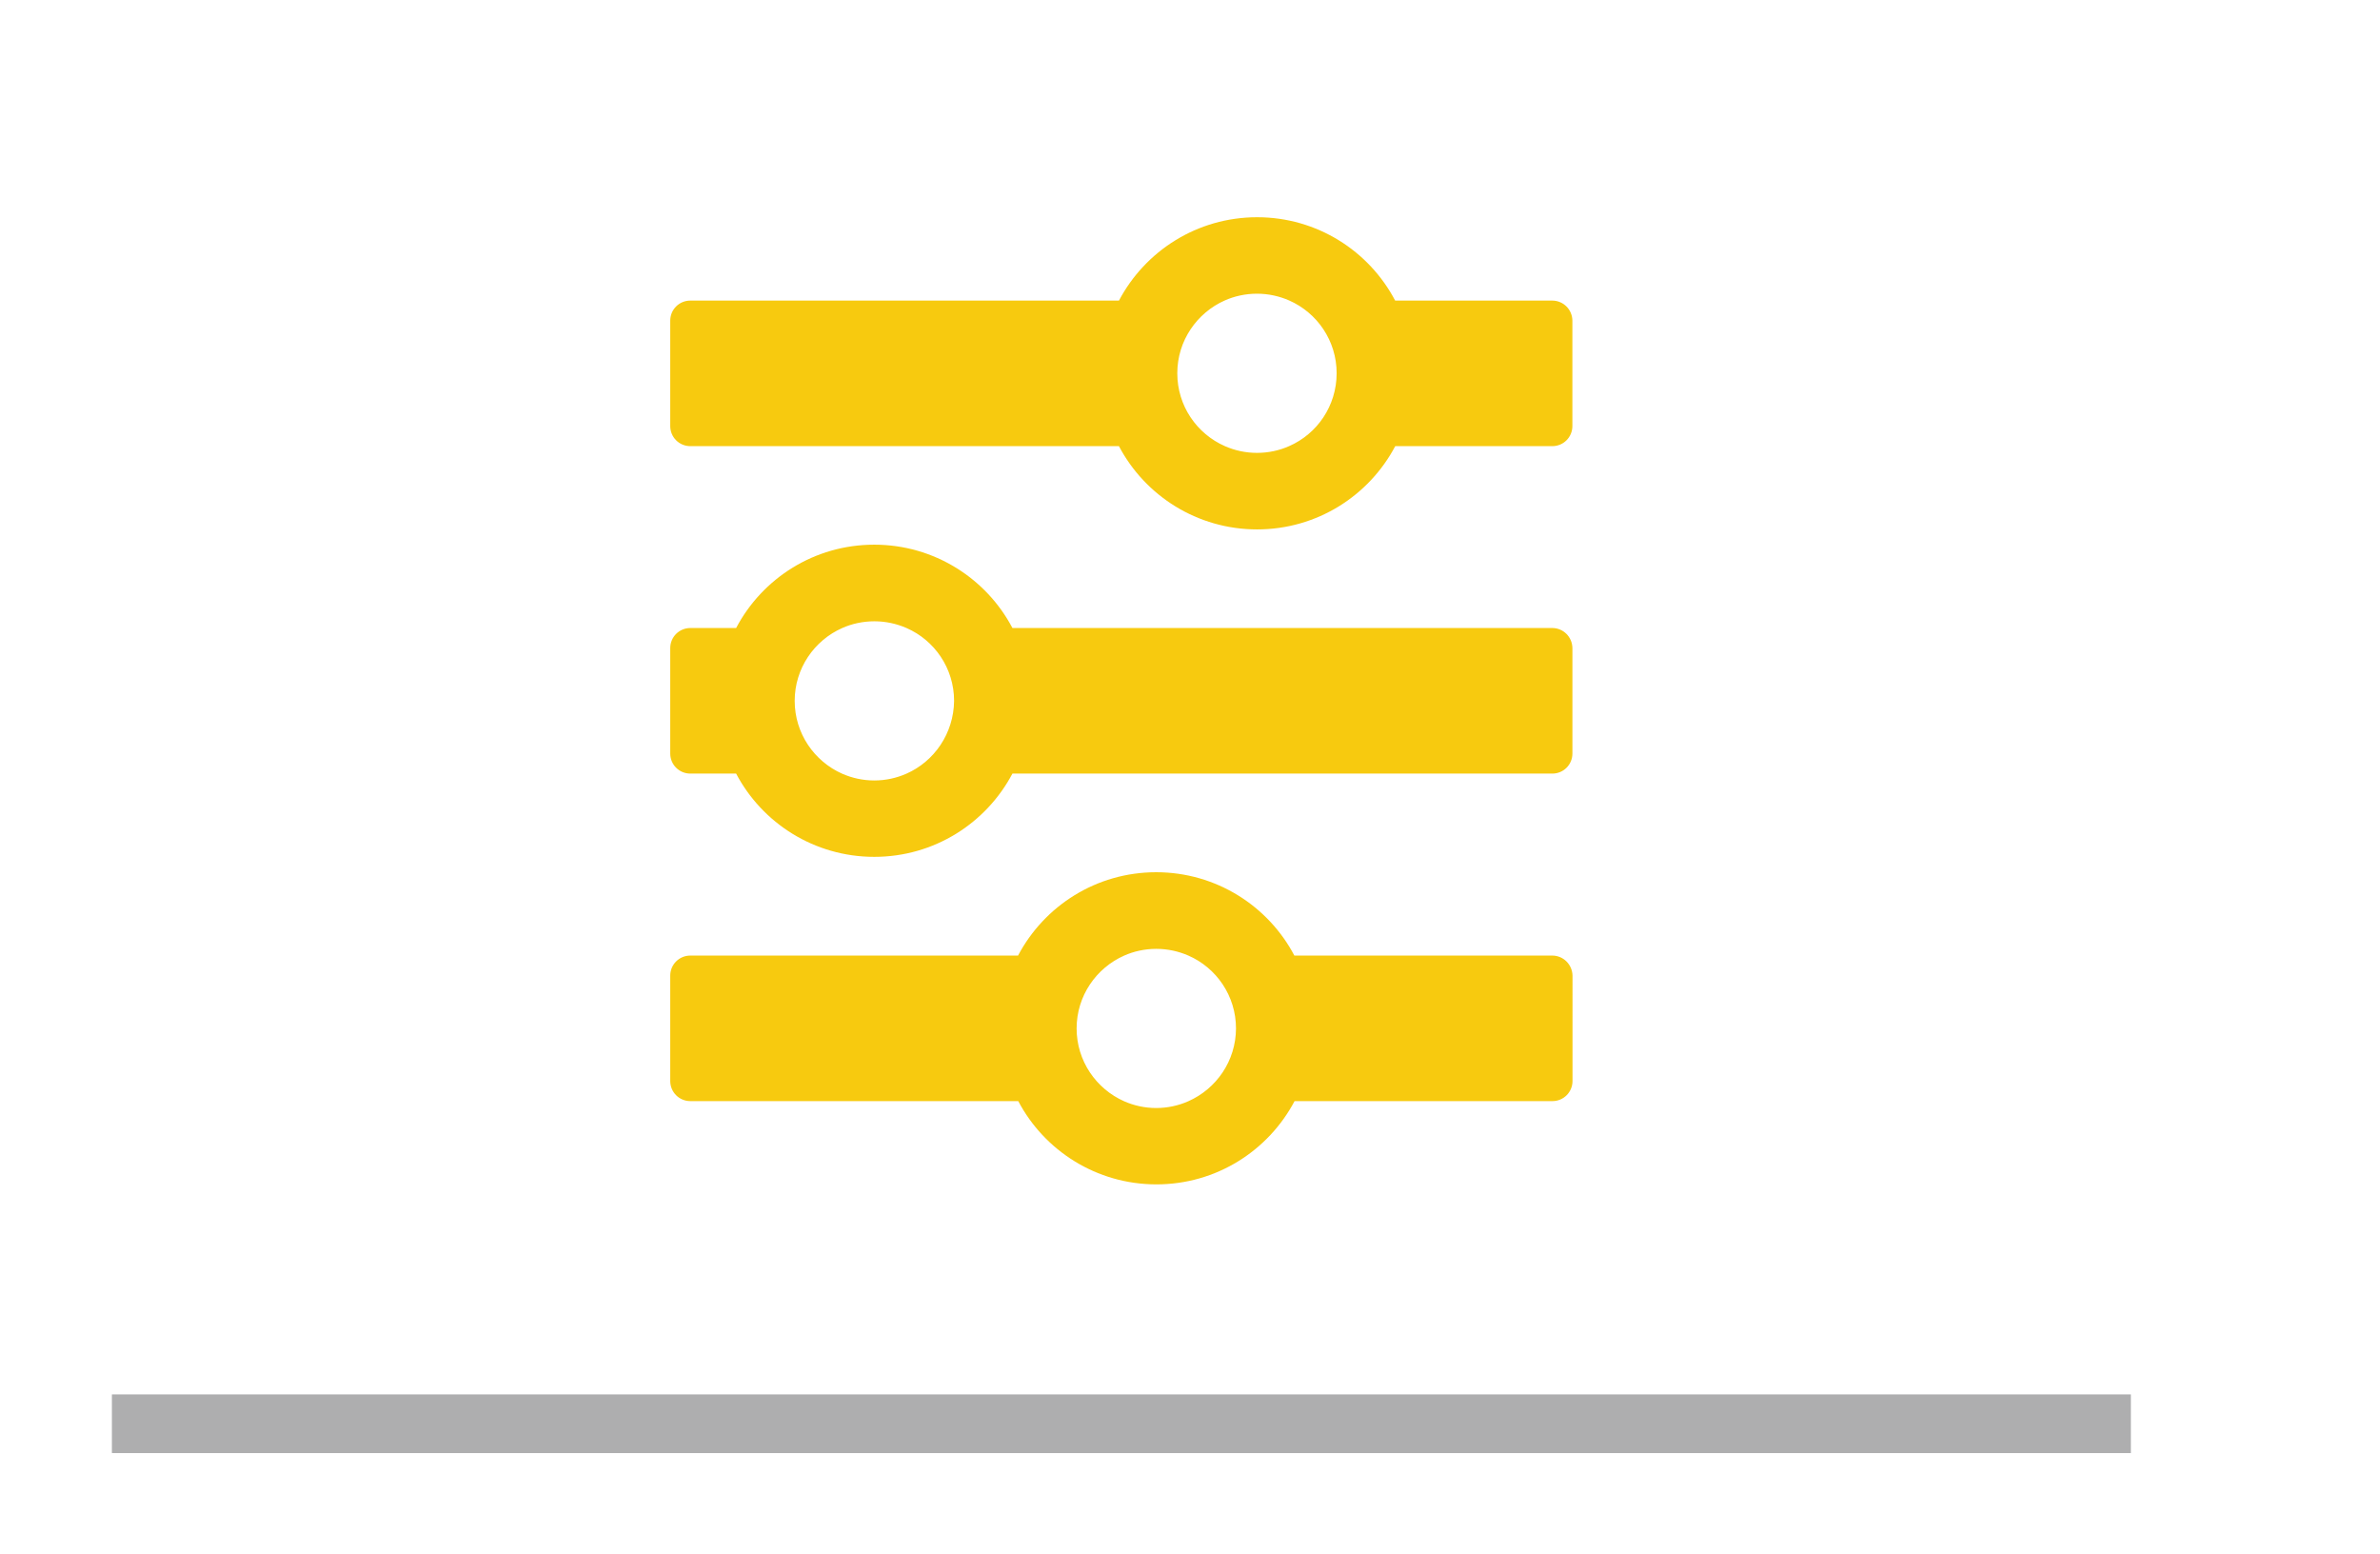
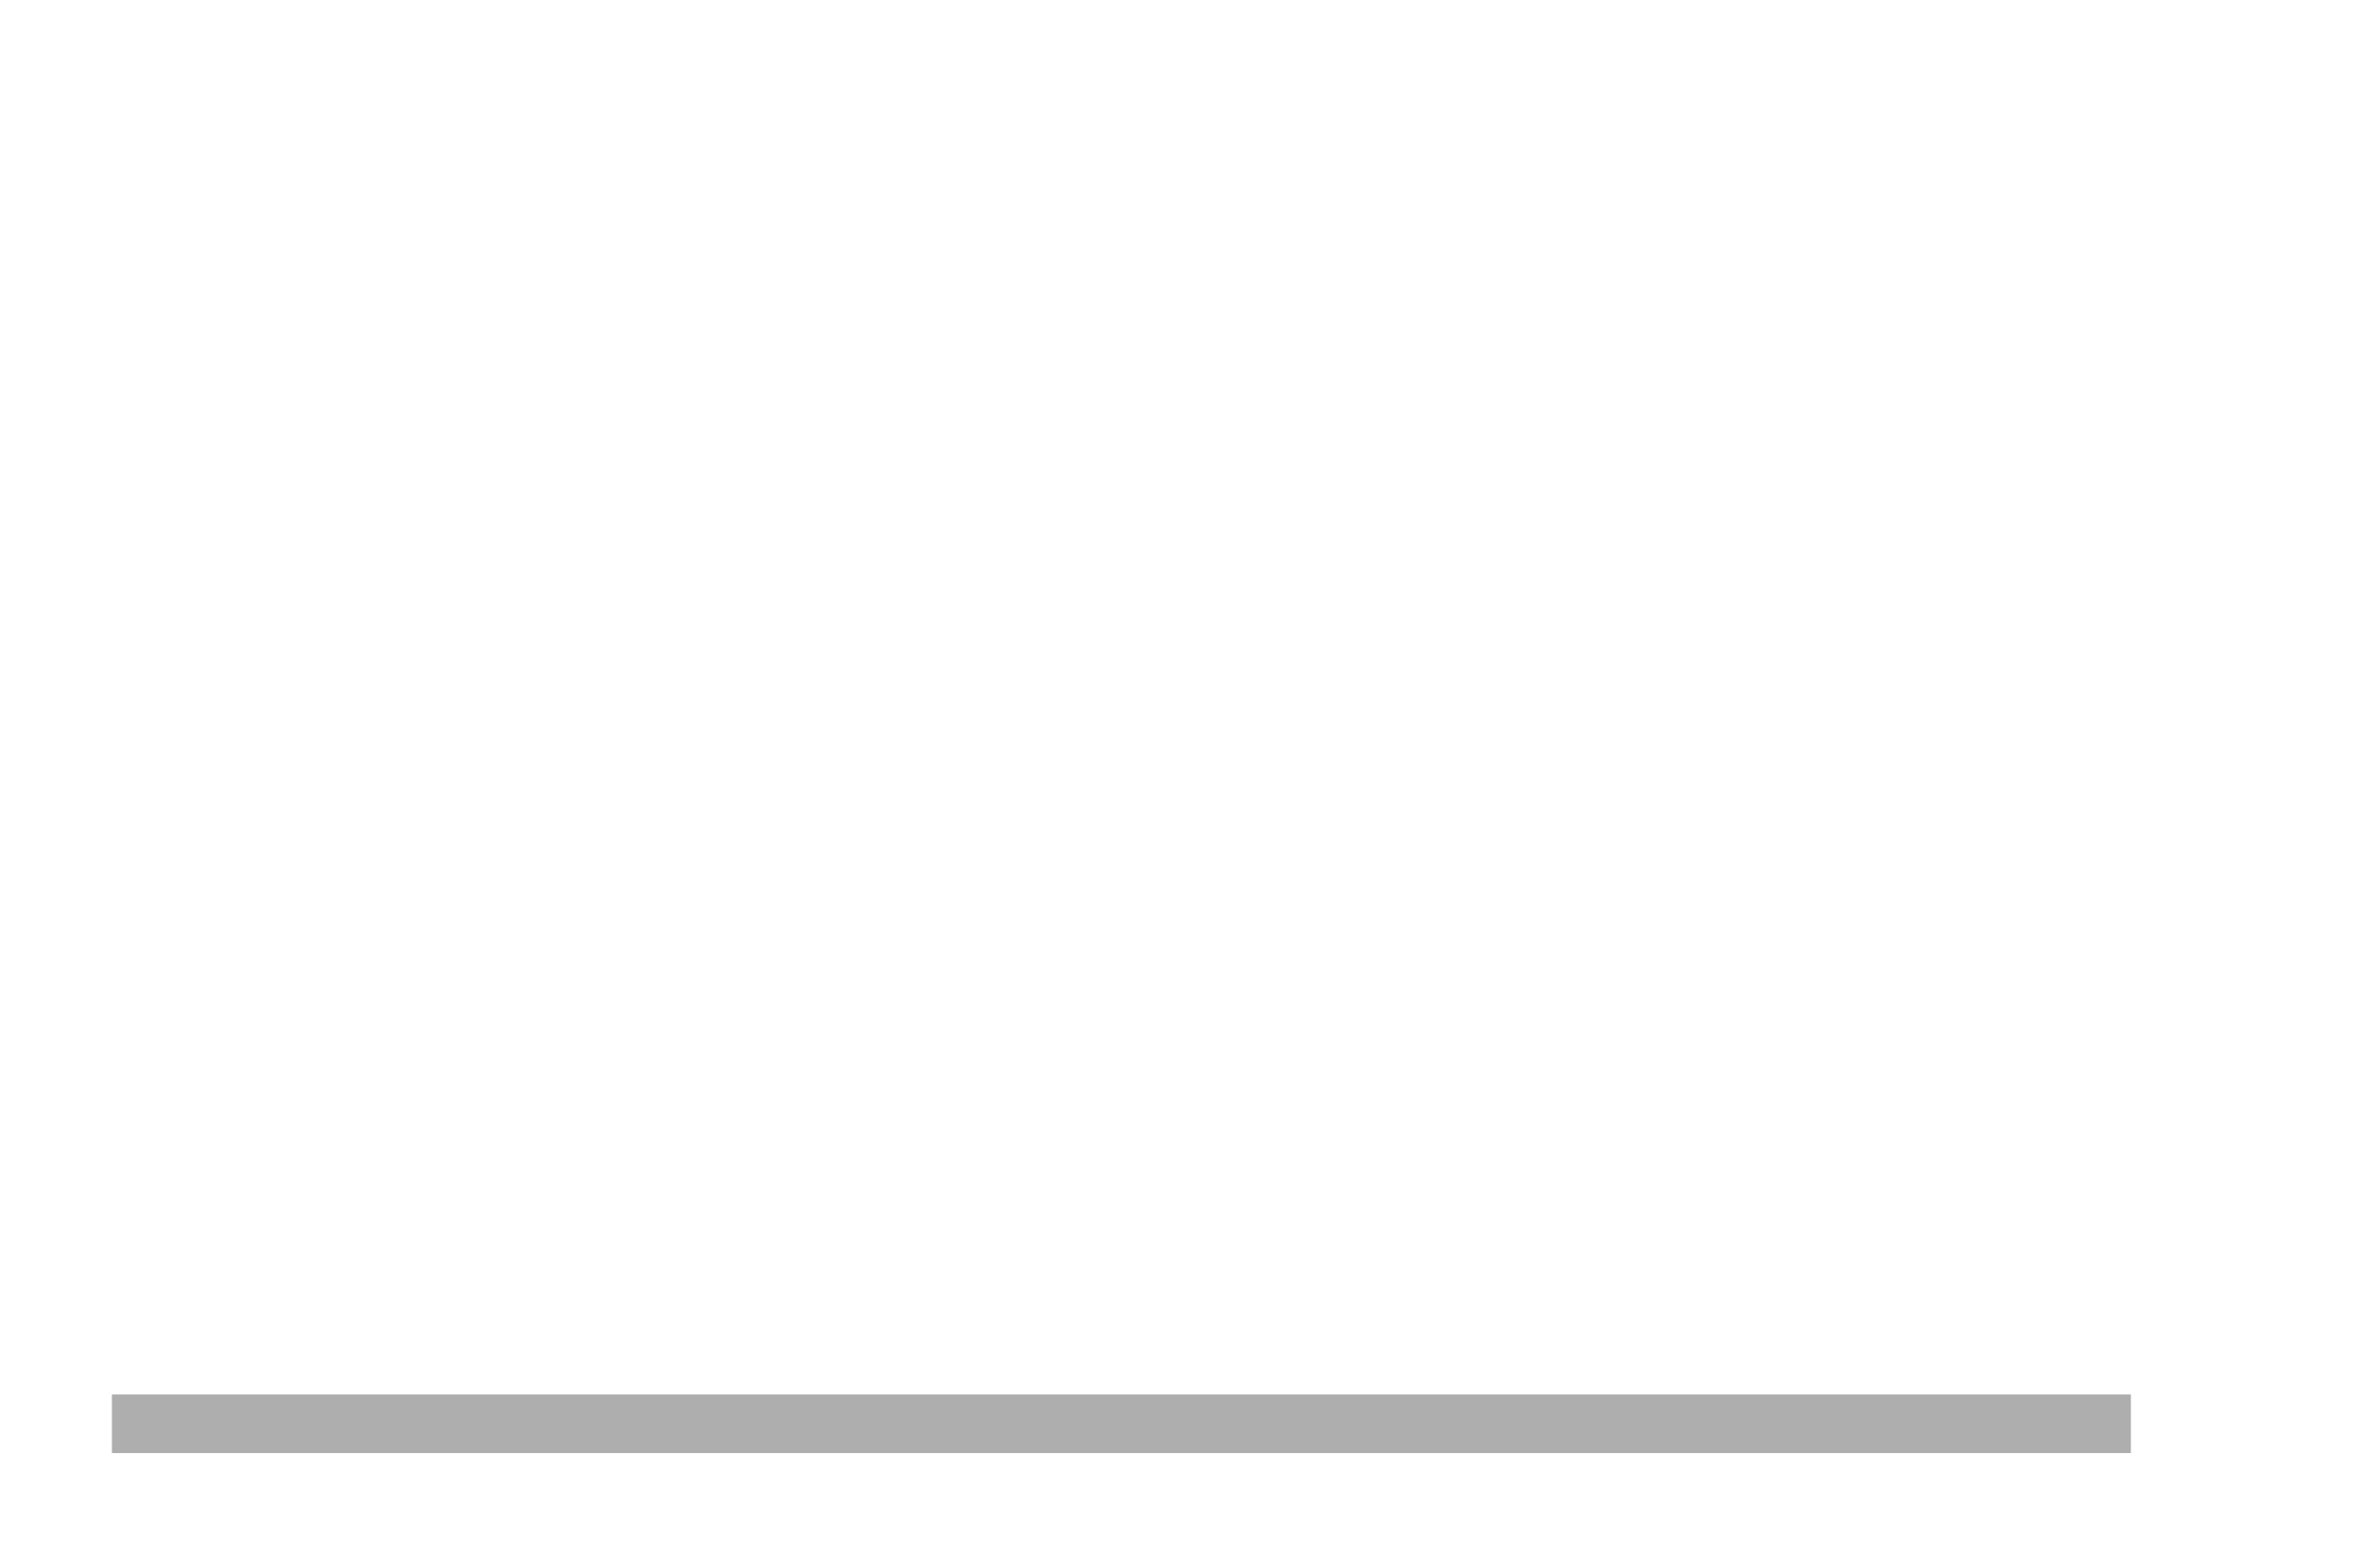
<svg xmlns="http://www.w3.org/2000/svg" version="1.1" id="Capa_1" x="0px" y="0px" width="112.598px" height="73.49px" viewBox="25.639 32.431 112.598 73.49" enable-background="new 25.639 32.431 112.598 73.49" xml:space="preserve">
  <g>
    <rect x="30.933" y="98.387" fill="#AEAEAF" width="95.518" height="2.775" />
  </g>
  <title>search-2</title>
-   <path fill="#F7CA0F" d="M99.074,62.136H73.537c-1.234-2.343-3.703-3.942-6.536-3.942c-2.839,0-5.297,1.594-6.536,3.942H58.3  c-0.528,0-0.952,0.424-0.952,0.952v4.983c0,0.529,0.424,0.951,0.952,0.951h2.165c1.234,2.344,3.702,3.938,6.536,3.938  c2.839,0,5.297-1.595,6.536-3.938H99.08c0.527,0,0.95-0.422,0.95-0.951v-4.983C100.024,62.56,99.603,62.136,99.074,62.136  L99.074,62.136z M68.517,69.028c-0.46,0.203-0.978,0.319-1.516,0.319s-1.052-0.115-1.516-0.319  c-1.323-0.585-2.249-1.909-2.249-3.446s0.926-2.86,2.249-3.445c0.46-0.204,0.978-0.319,1.522-0.319c0.538,0,1.051,0.115,1.521,0.319  c1.324,0.58,2.249,1.903,2.249,3.445C70.76,67.119,69.84,68.448,68.517,69.028z M99.074,46.649h-7.43  c-1.234-2.349-3.697-3.943-6.531-3.943s-5.296,1.594-6.536,3.943H58.299c-0.528,0-0.951,0.422-0.951,0.95v4.983  c0,0.529,0.424,0.952,0.951,0.952h20.277c1.235,2.343,3.702,3.938,6.536,3.938c2.839,0,5.297-1.595,6.536-3.938h7.431  c0.528,0,0.95-0.424,0.95-0.952v-4.983C100.024,47.072,99.603,46.649,99.074,46.649L99.074,46.649z M86.625,53.534  c-0.461,0.205-0.979,0.318-1.518,0.318c-0.538,0-1.051-0.114-1.516-0.318c-1.328-0.581-2.254-1.903-2.254-3.447  c0-1.537,0.926-2.859,2.248-3.445c0.461-0.204,0.979-0.319,1.521-0.319s1.053,0.115,1.521,0.319  c1.324,0.581,2.249,1.903,2.249,3.445C88.873,51.632,87.953,52.954,86.625,53.534z M99.074,77.629H86.875  c-1.233-2.343-3.701-3.942-6.536-3.942c-2.839,0-5.297,1.595-6.536,3.942H58.299c-0.528,0-0.951,0.423-0.951,0.951v4.982  c0,0.528,0.424,0.952,0.951,0.952h15.514c1.233,2.342,3.702,3.938,6.536,3.938c2.839,0,5.297-1.596,6.536-3.938h12.199  c0.528,0,0.951-0.424,0.951-0.952V78.58C100.024,78.053,99.603,77.629,99.074,77.629z M81.855,84.521  c-0.46,0.204-0.979,0.319-1.516,0.319c-0.539,0-1.051-0.114-1.516-0.319c-1.323-0.586-2.249-1.908-2.249-3.445  s0.926-2.859,2.249-3.445c0.459-0.204,0.978-0.319,1.521-0.319c0.539,0,1.051,0.114,1.521,0.319  c1.322,0.579,2.249,1.903,2.249,3.445C84.109,82.613,83.184,83.935,81.855,84.521L81.855,84.521z" />
</svg>